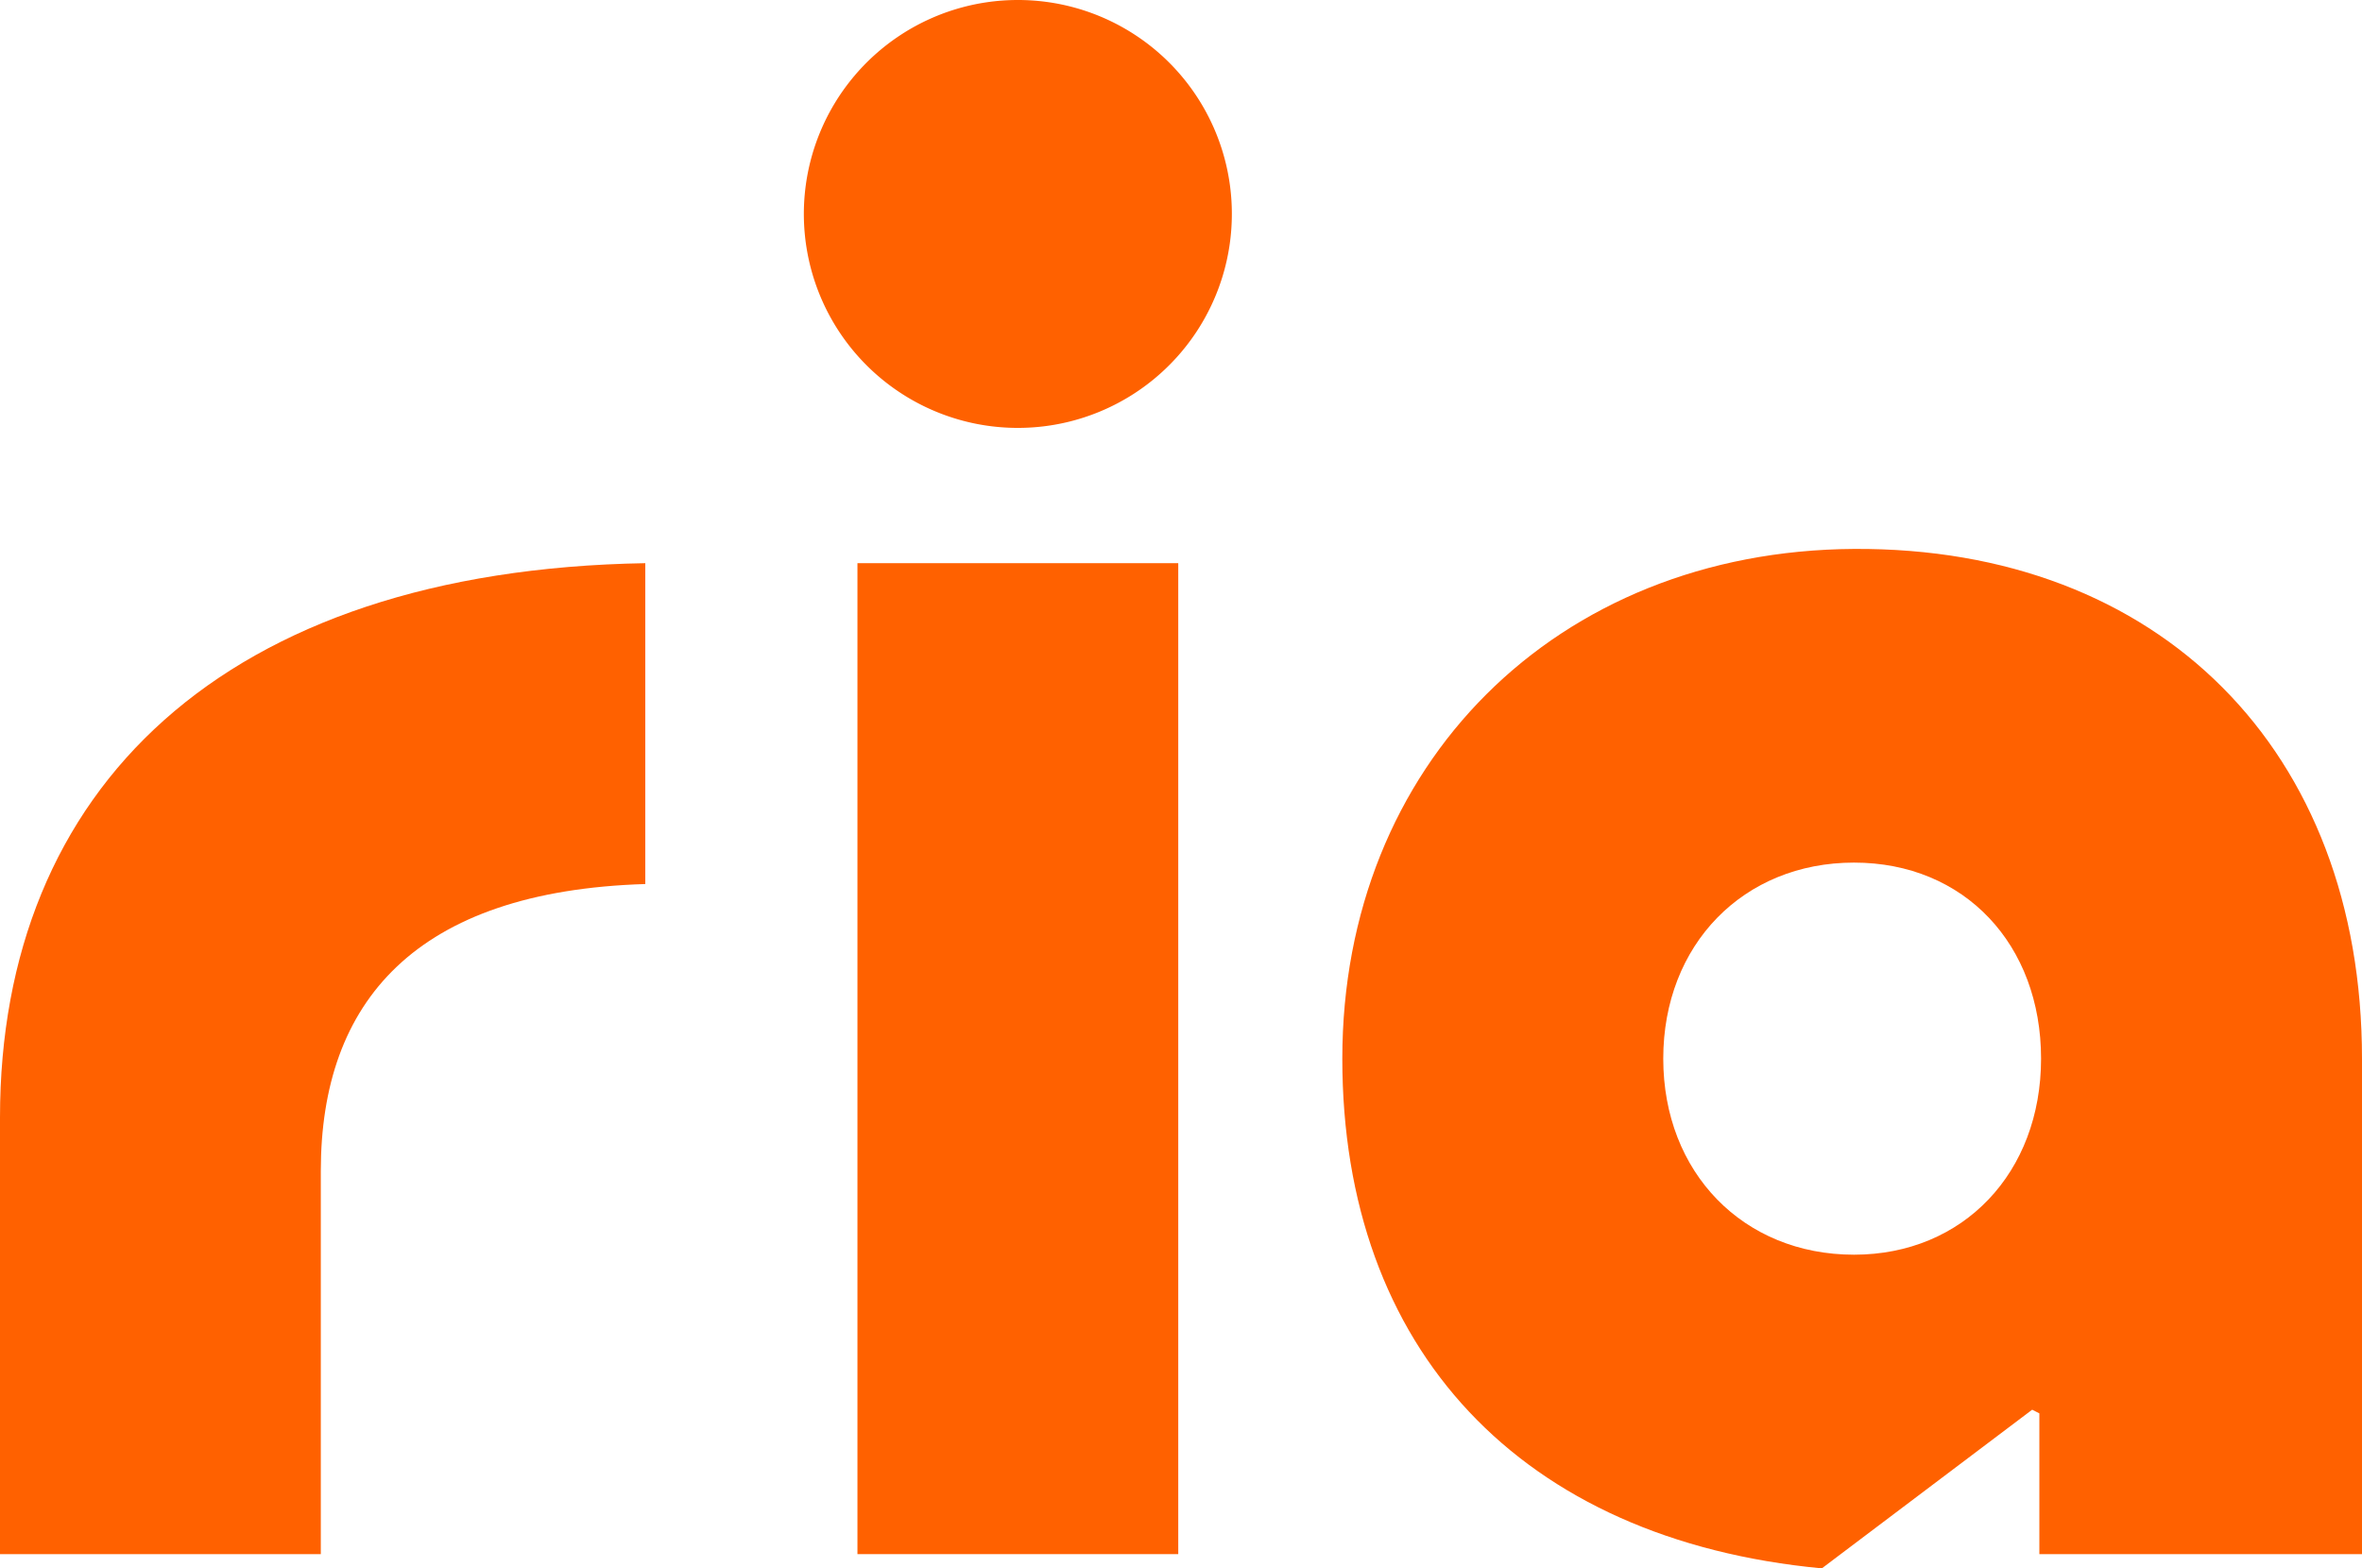
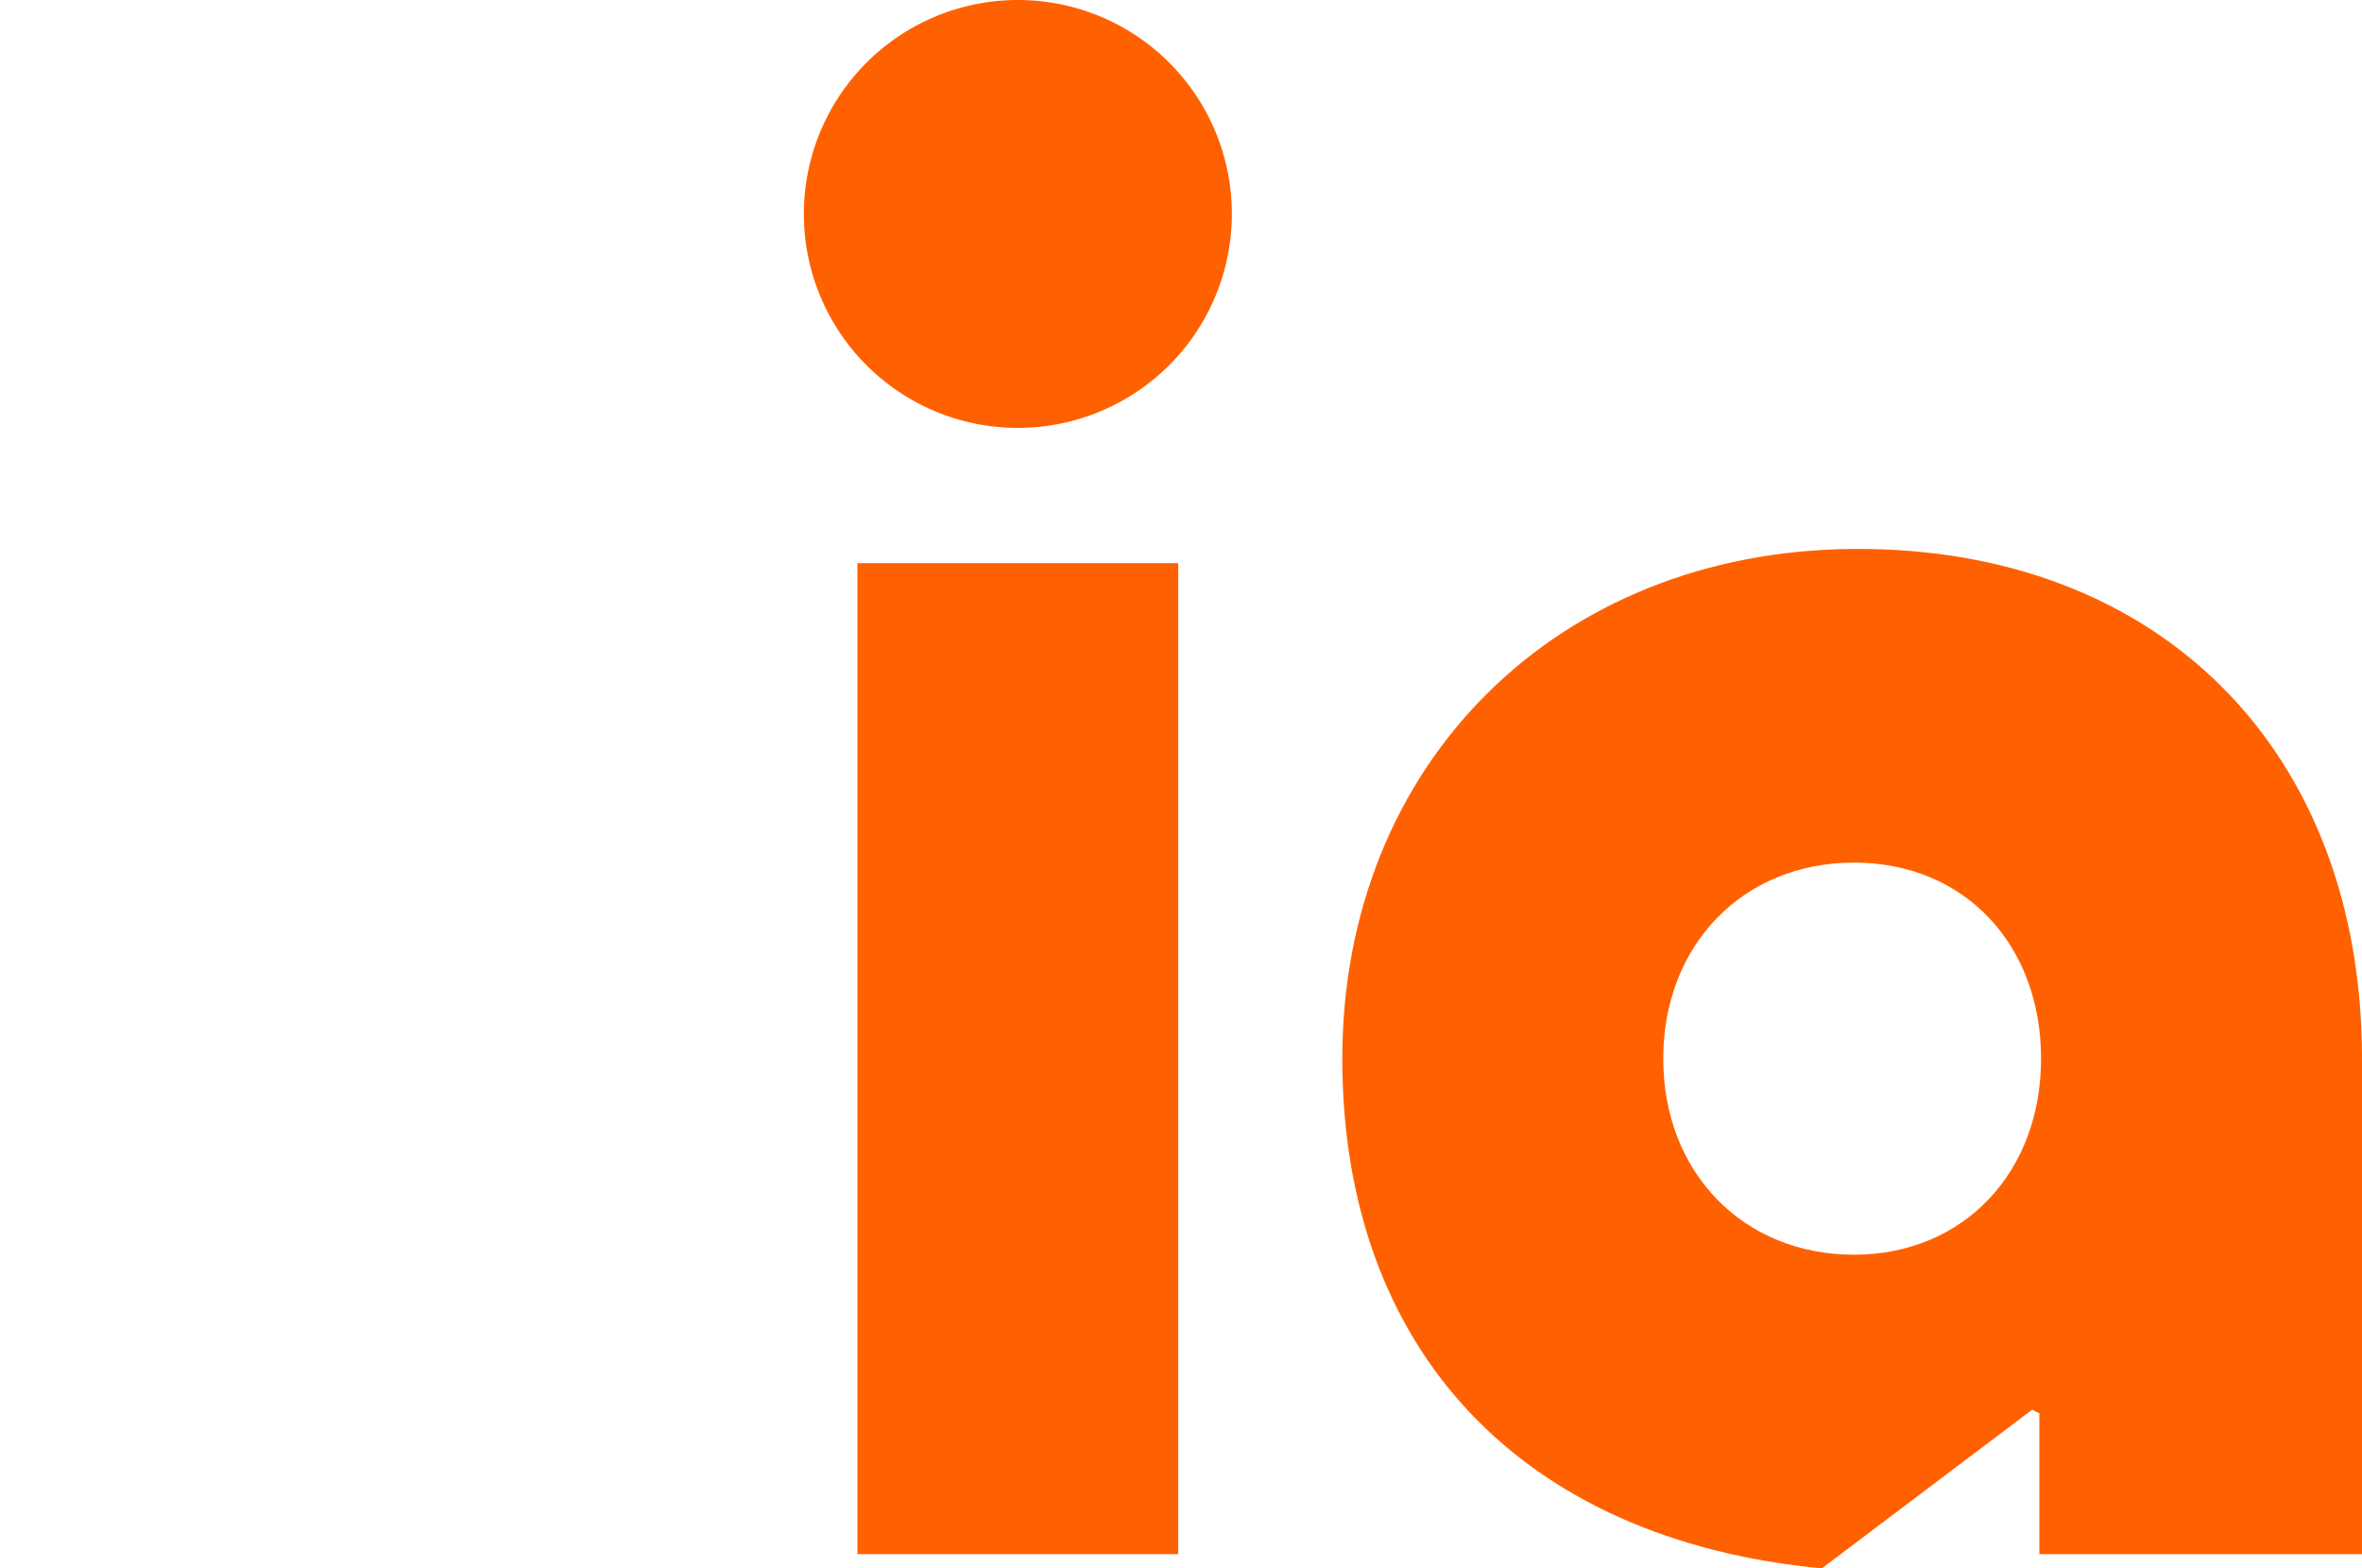
<svg xmlns="http://www.w3.org/2000/svg" id="svg22" viewBox="0 0 180.68 120" xml:space="preserve">
  <title>Ria_Main_Logo_Colour_RGB</title>
-   <path class="cls-1" fill="#ff6100" d="M75.82,161.32v33.41h24.54V165.41c0-12.95,7.23-21.41,24.82-21.95V118.91C92.86,119.46,75.82,136.23,75.82,161.32Z" transform="translate(-75.82 -75.82)" />
  <path class="cls-1" fill="#ff6100" d="M217.64,117.82c-22.78.14-39.14,16.5-39.14,39,0,22.23,13.64,36.82,36.68,39l16.09-12.14.55.28v10.77H256.5V156.82C256.5,133.23,241,117.68,217.64,117.82Zm0,54c-8.46,0-14.59-6.27-14.59-15s6.13-15,14.59-15,14.31,6.27,14.31,15S226,171.82,217.64,171.82Z" transform="translate(-75.82 -75.82)" />
  <rect class="cls-1" fill="#ff6100" x="65.59" y="43.09" width="24.54" height="75.82" />
  <path class="cls-1" fill="#ff6100" d="M153.68,75.82a16.37,16.37,0,1,0,16.37,16.36A16.36,16.36,0,0,0,153.68,75.82Z" transform="translate(-75.82 -75.82)" />
</svg>